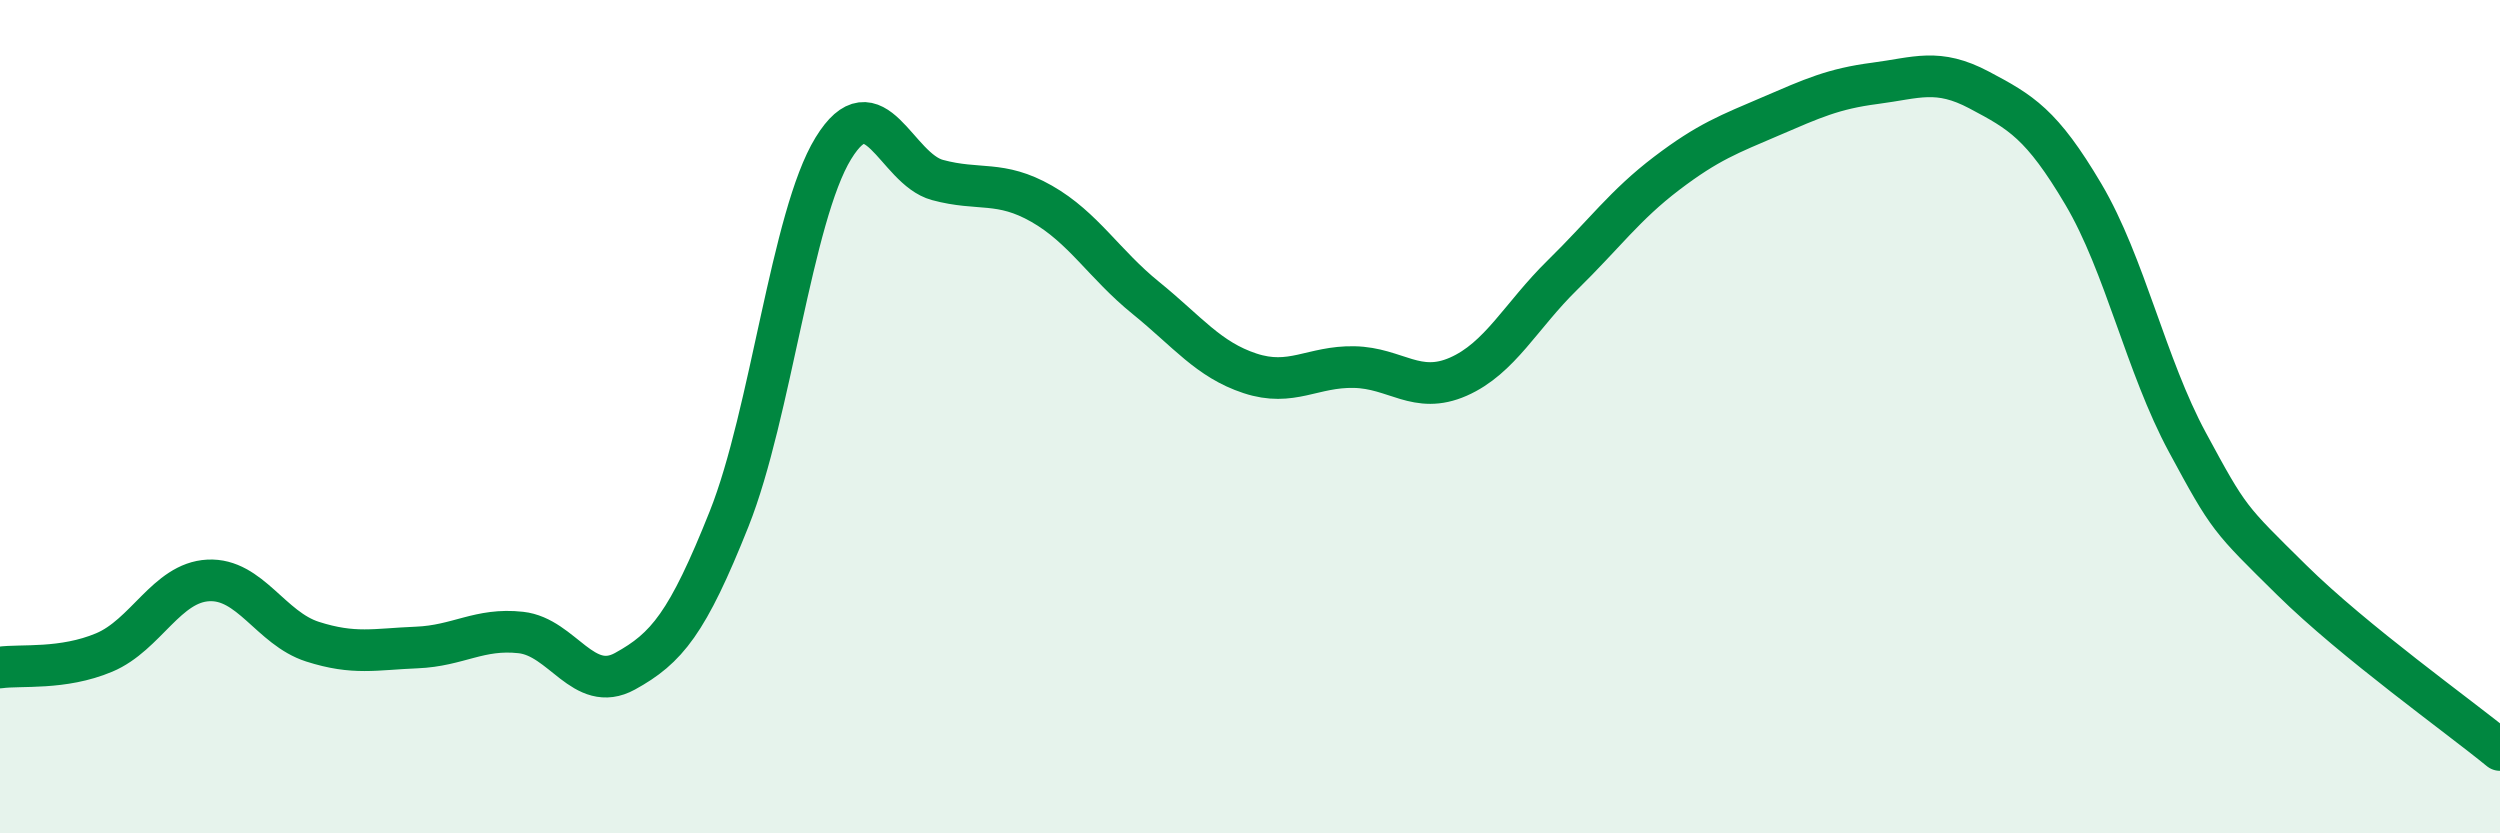
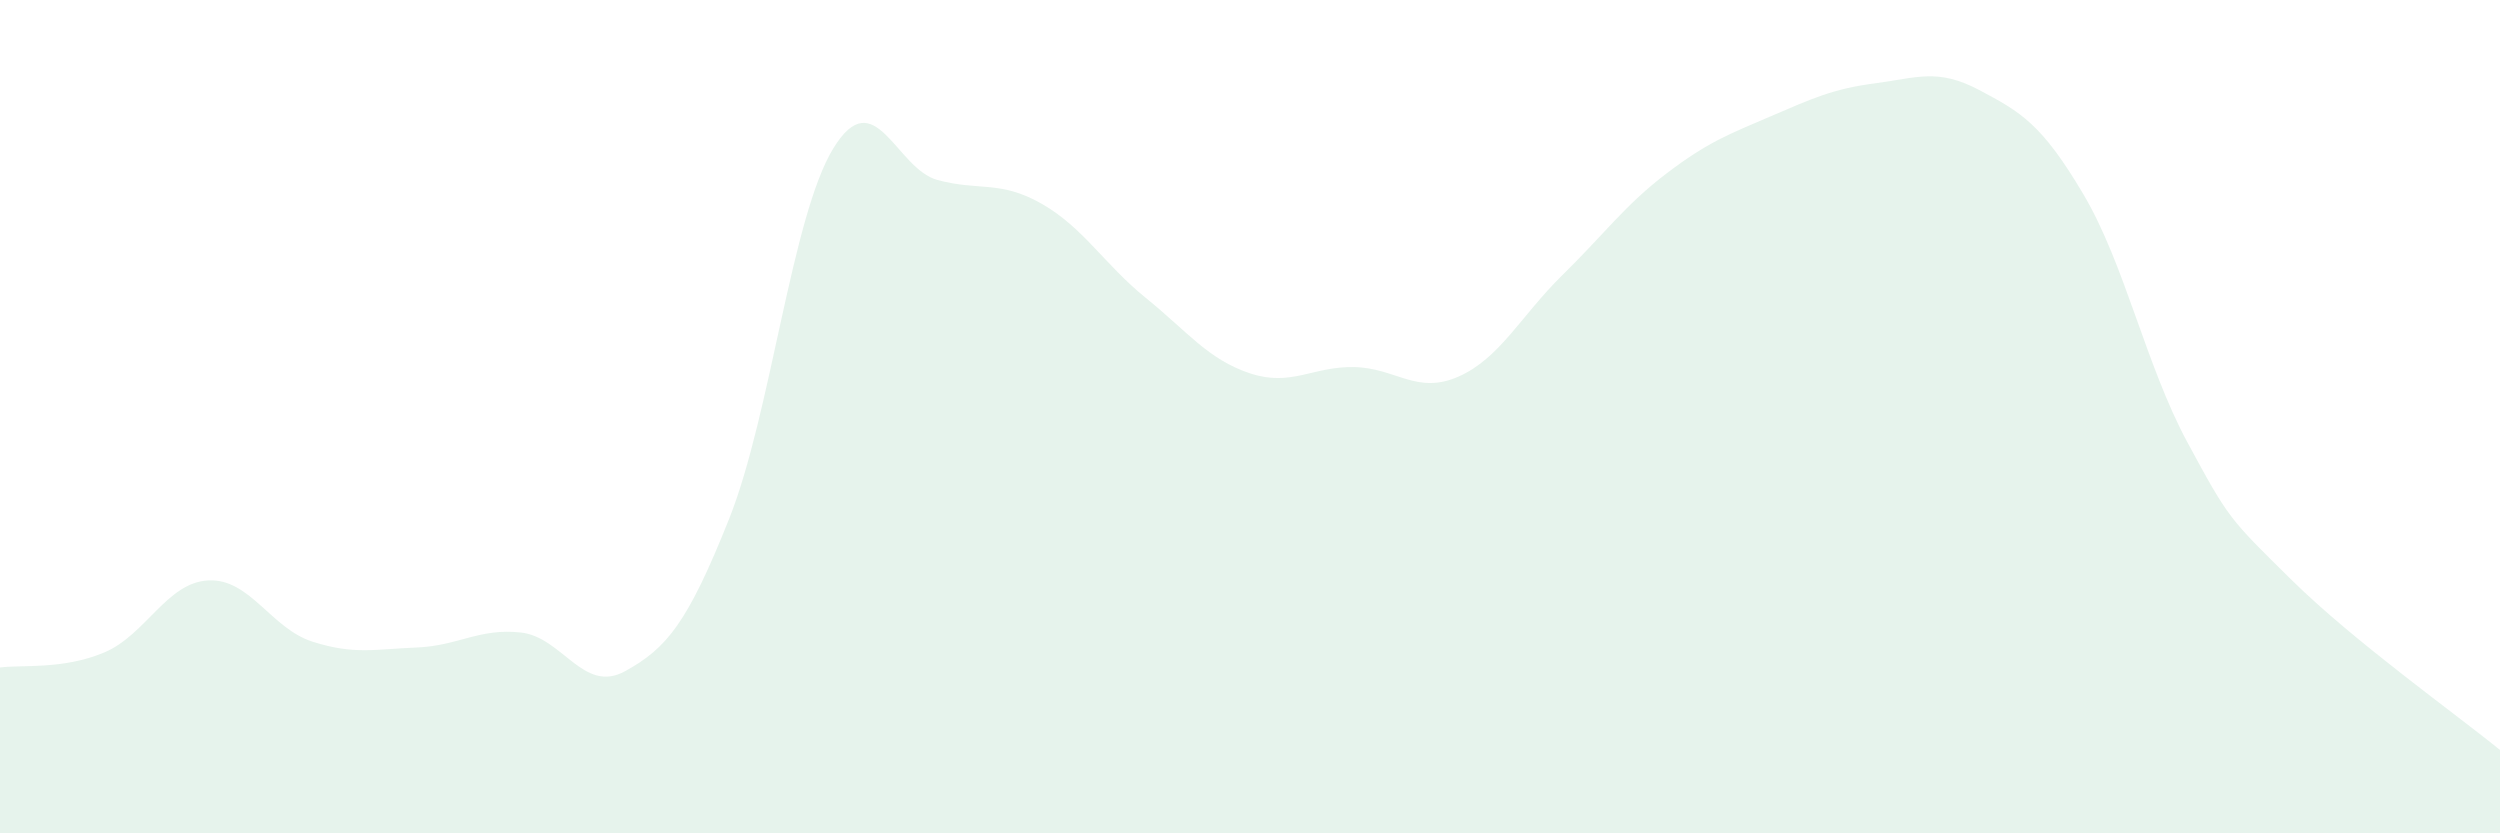
<svg xmlns="http://www.w3.org/2000/svg" width="60" height="20" viewBox="0 0 60 20">
  <path d="M 0,16.02 C 0.5,15.95 1.5,16.08 2.5,15.66 C 3.5,15.24 4,13.98 5,13.93 C 6,13.88 6.5,15.08 7.5,15.4 C 8.5,15.72 9,15.58 10,15.54 C 11,15.5 11.5,15.07 12.5,15.18 C 13.5,15.29 14,16.66 15,16.11 C 16,15.56 16.5,14.96 17.5,12.45 C 18.5,9.94 19,5.19 20,3.56 C 21,1.93 21.5,4.05 22.5,4.32 C 23.5,4.59 24,4.32 25,4.89 C 26,5.46 26.5,6.34 27.5,7.15 C 28.5,7.96 29,8.63 30,8.96 C 31,9.29 31.5,8.79 32.5,8.81 C 33.5,8.83 34,9.48 35,9.04 C 36,8.6 36.5,7.58 37.5,6.6 C 38.5,5.62 39,4.92 40,4.16 C 41,3.4 41.5,3.22 42.5,2.79 C 43.5,2.36 44,2.13 45,2 C 46,1.87 46.5,1.63 47.5,2.16 C 48.5,2.69 49,2.97 50,4.66 C 51,6.35 51.5,8.77 52.5,10.62 C 53.5,12.47 53.5,12.44 55,13.92 C 56.5,15.4 59,17.18 60,18L60 20L0 20Z" fill="#008740" opacity="0.1" stroke-linecap="round" stroke-linejoin="round" />
-   <path d="M 0,16.02 C 0.5,15.95 1.5,16.08 2.5,15.66 C 3.5,15.24 4,13.98 5,13.93 C 6,13.88 6.5,15.08 7.5,15.4 C 8.5,15.72 9,15.58 10,15.54 C 11,15.5 11.5,15.07 12.5,15.18 C 13.5,15.29 14,16.66 15,16.11 C 16,15.56 16.5,14.96 17.5,12.45 C 18.5,9.94 19,5.19 20,3.56 C 21,1.93 21.5,4.05 22.5,4.32 C 23.5,4.59 24,4.32 25,4.89 C 26,5.46 26.5,6.34 27.5,7.15 C 28.5,7.96 29,8.63 30,8.96 C 31,9.29 31.5,8.79 32.5,8.81 C 33.5,8.83 34,9.48 35,9.04 C 36,8.6 36.5,7.58 37.5,6.6 C 38.5,5.62 39,4.92 40,4.16 C 41,3.4 41.5,3.22 42.5,2.79 C 43.5,2.36 44,2.13 45,2 C 46,1.87 46.5,1.63 47.5,2.16 C 48.5,2.69 49,2.97 50,4.66 C 51,6.35 51.5,8.77 52.5,10.62 C 53.5,12.47 53.5,12.44 55,13.92 C 56.5,15.4 59,17.18 60,18" stroke="#008740" stroke-width="1" fill="none" stroke-linecap="round" stroke-linejoin="round" />
</svg>